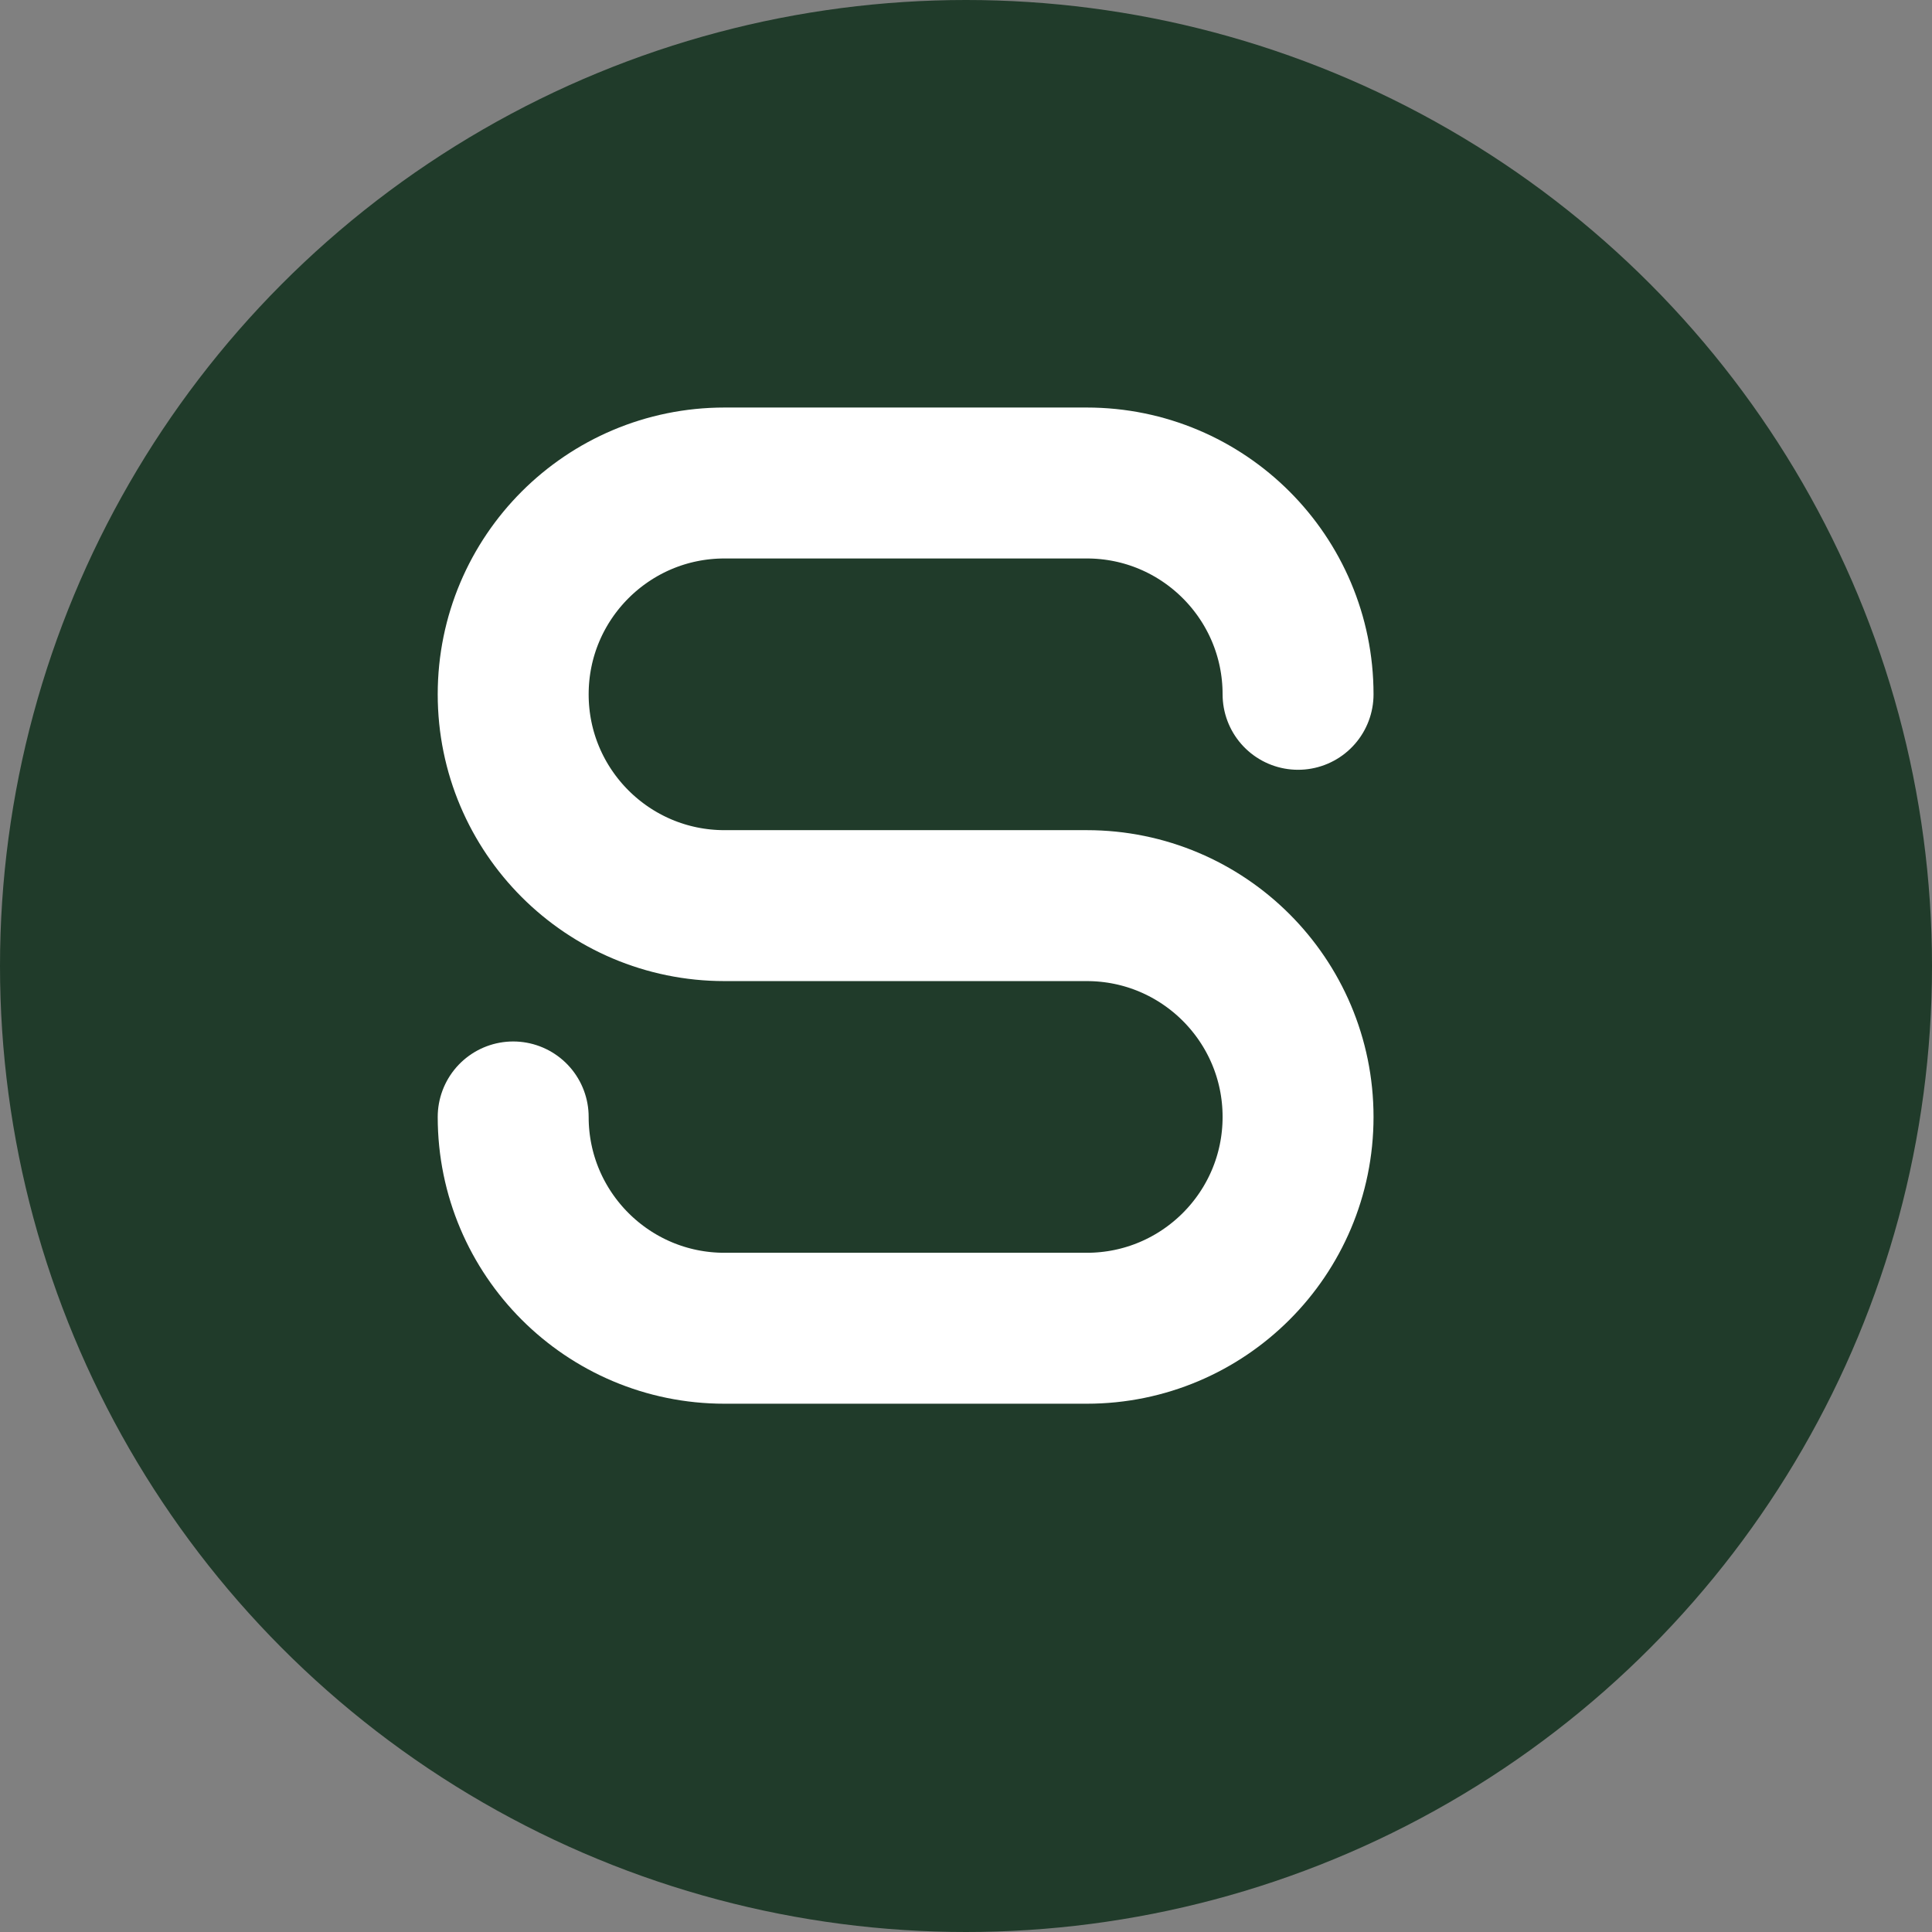
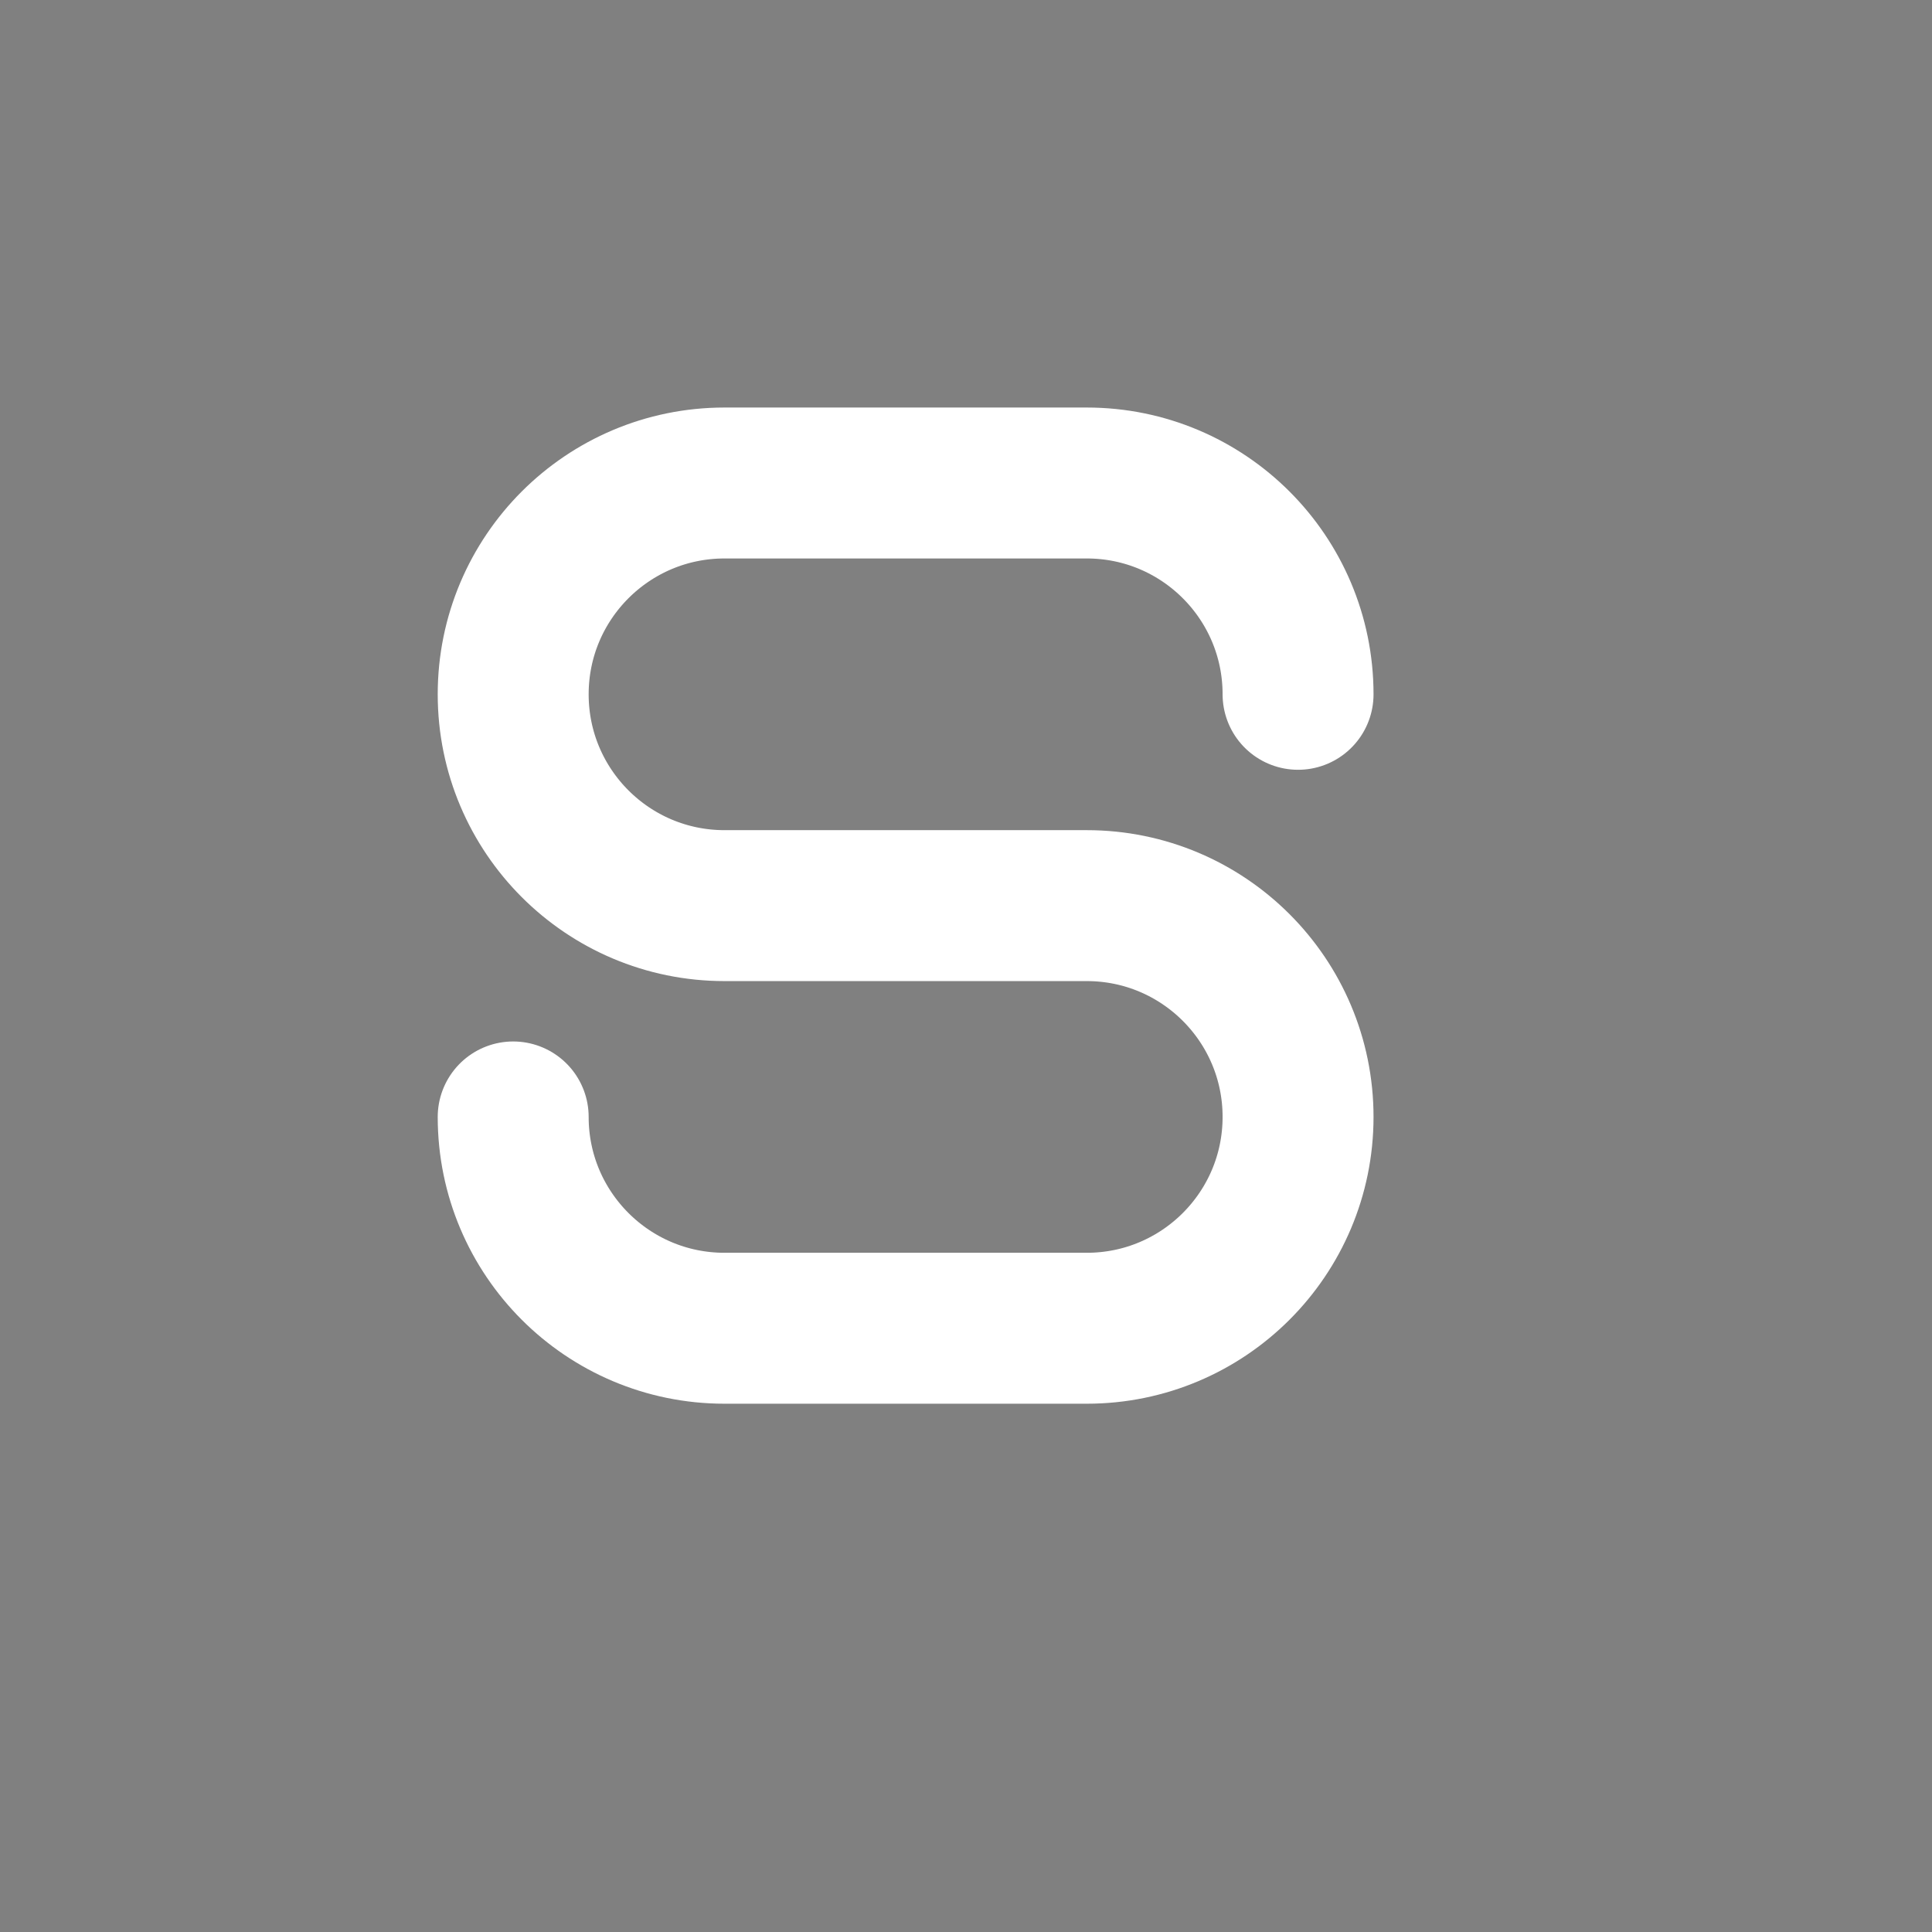
<svg xmlns="http://www.w3.org/2000/svg" width="32" height="32" viewBox="0 0 32 32" fill="none">
  <rect x="0" y="0" width="32" height="32" fill="#808080" stroke="none" />
-   <circle cx="16" cy="16" r="16" fill="#203B2A" />
  <path d="M21.5 11.5C21.5 9.567 19.933 8 18 8H12C10.067 8 8.5 9.567 8.5 11.5C8.5 13.433 10.067 15 12 15H18C19.933 15 21.5 16.567 21.5 18.5C21.5 20.433 19.933 22 18 22H12C10.067 22 8.5 20.433 8.5 18.5" stroke="white" stroke-width="2.5" stroke-linecap="round" />
</svg>